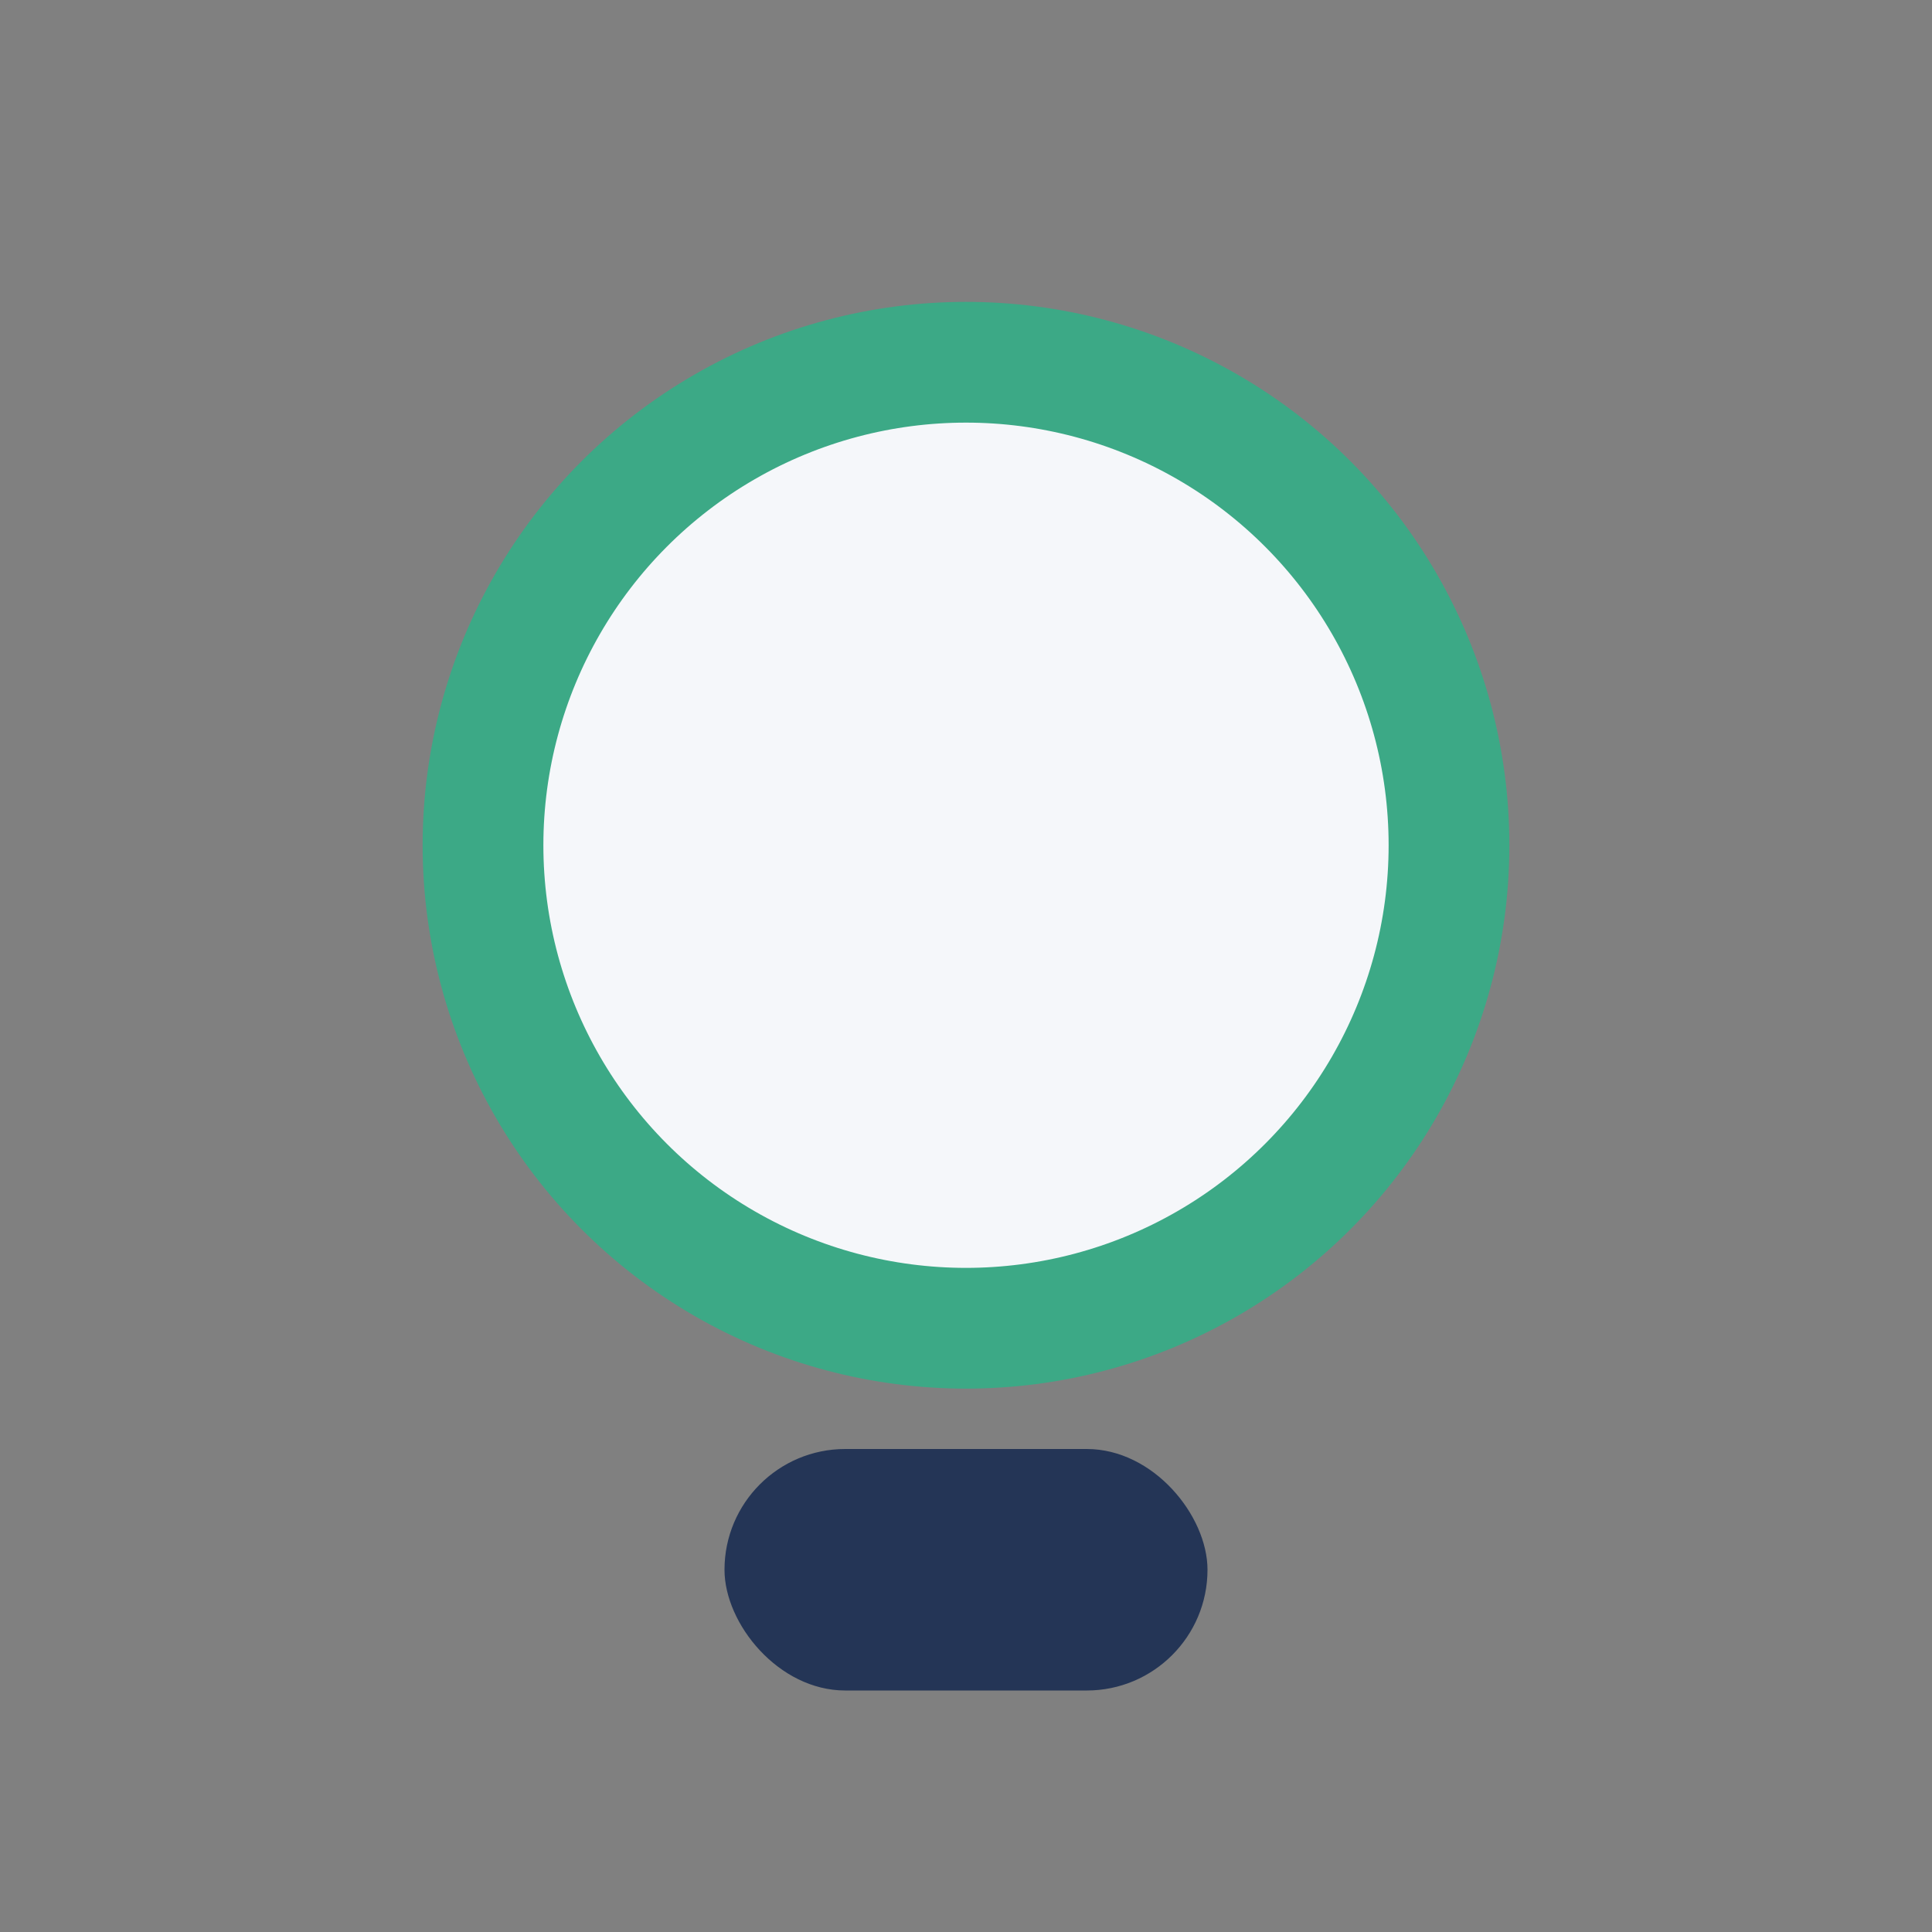
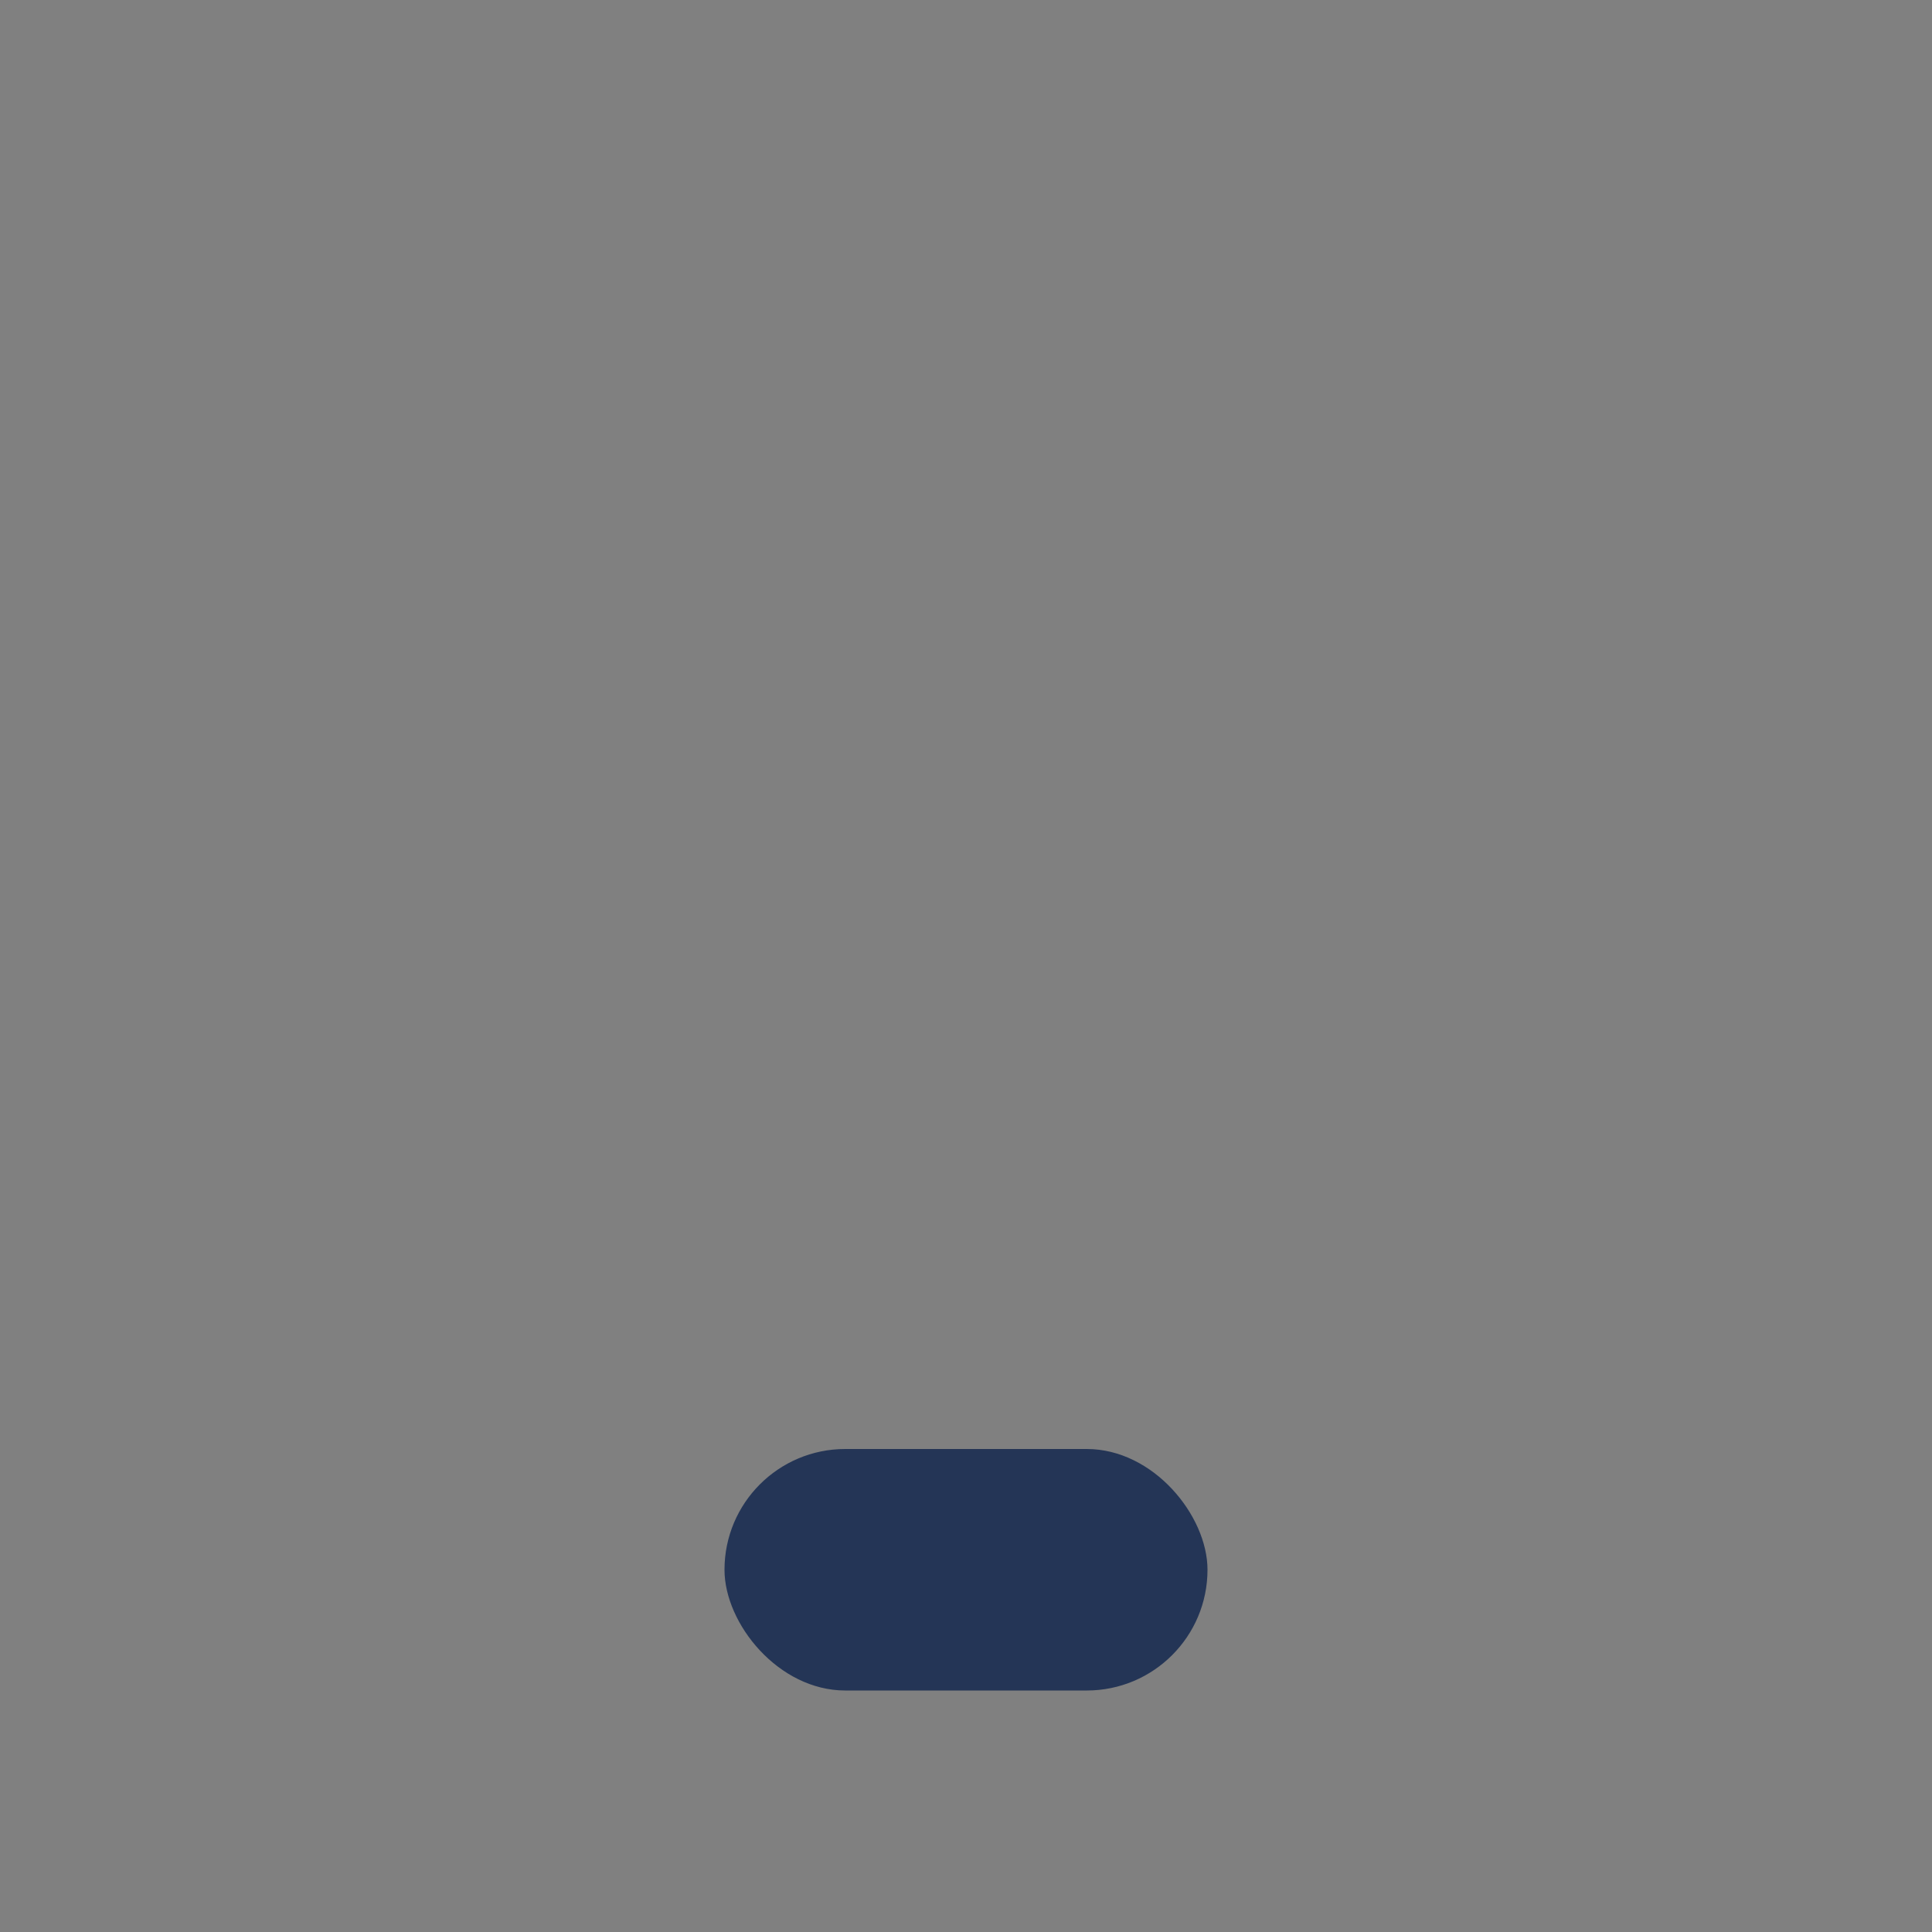
<svg xmlns="http://www.w3.org/2000/svg" width="32" height="32" viewBox="0 0 32 32">
  <rect x="0" y="0" width="32" height="32" fill="#808080" stroke="none" />
-   <circle cx="16" cy="14" r="8" fill="#F5F7FA" stroke="#3CA986" stroke-width="2" />
  <rect x="12" y="24" width="8" height="4" rx="2" fill="#243556" />
</svg>